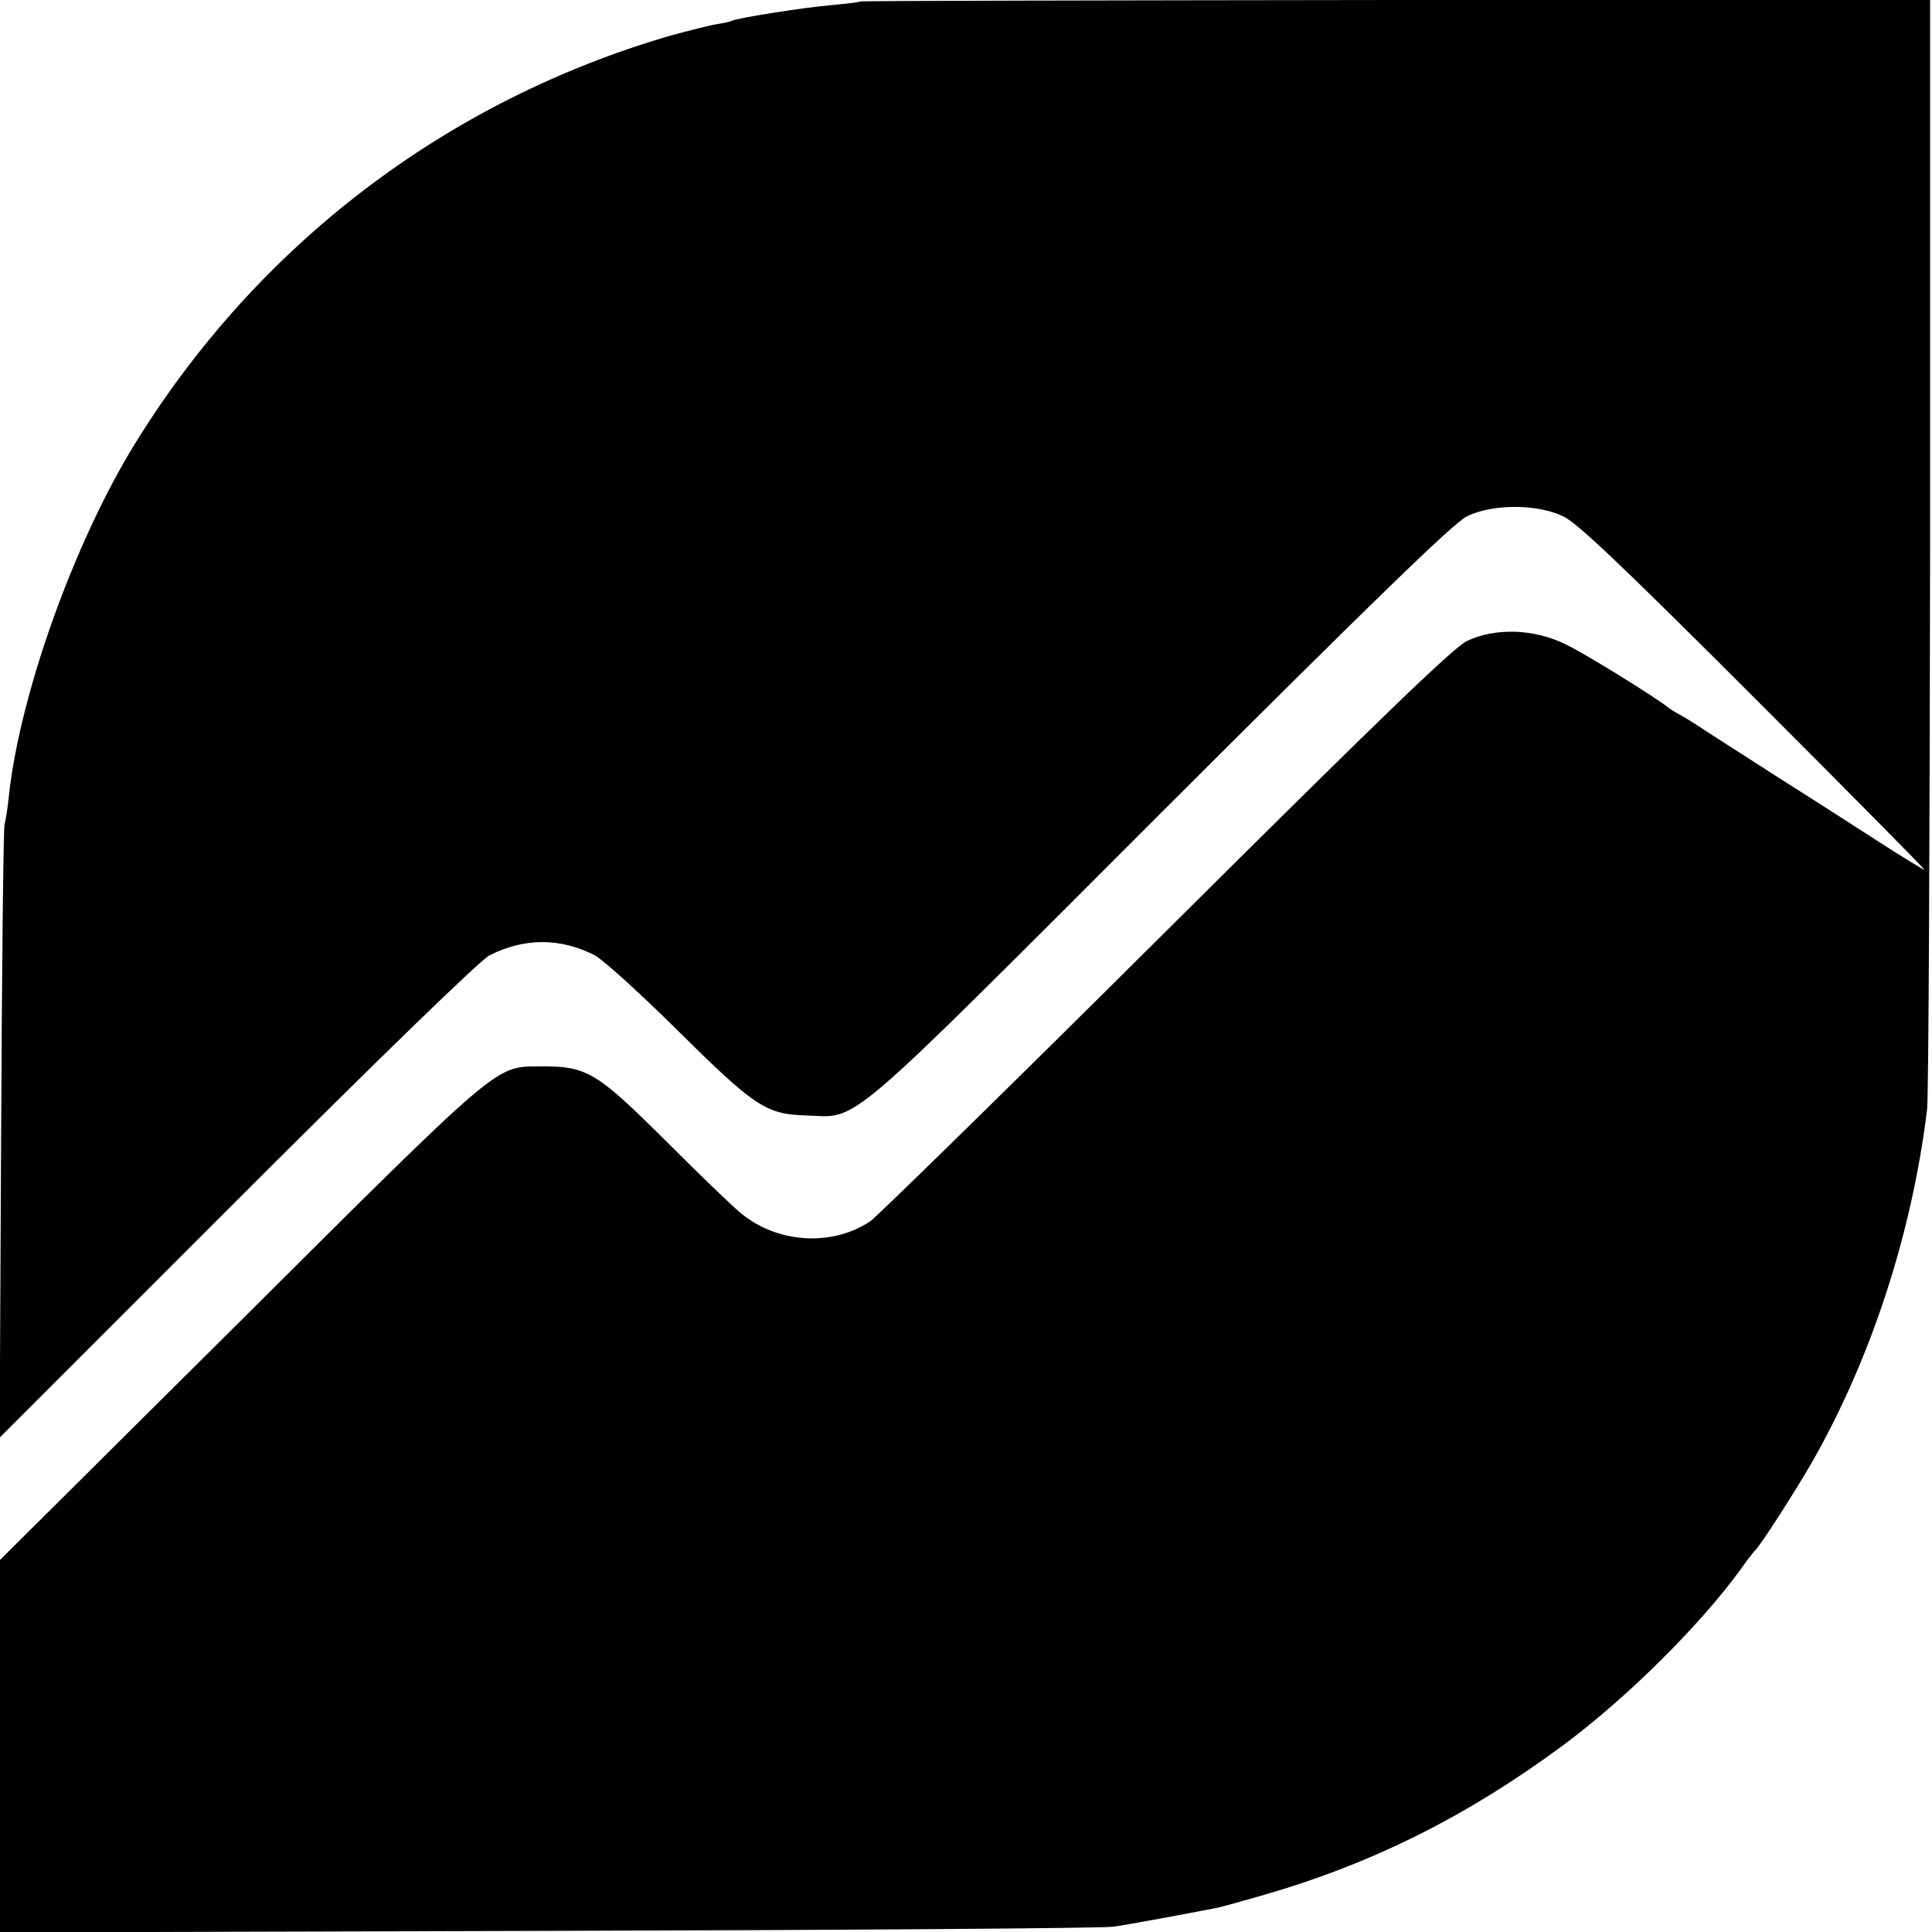
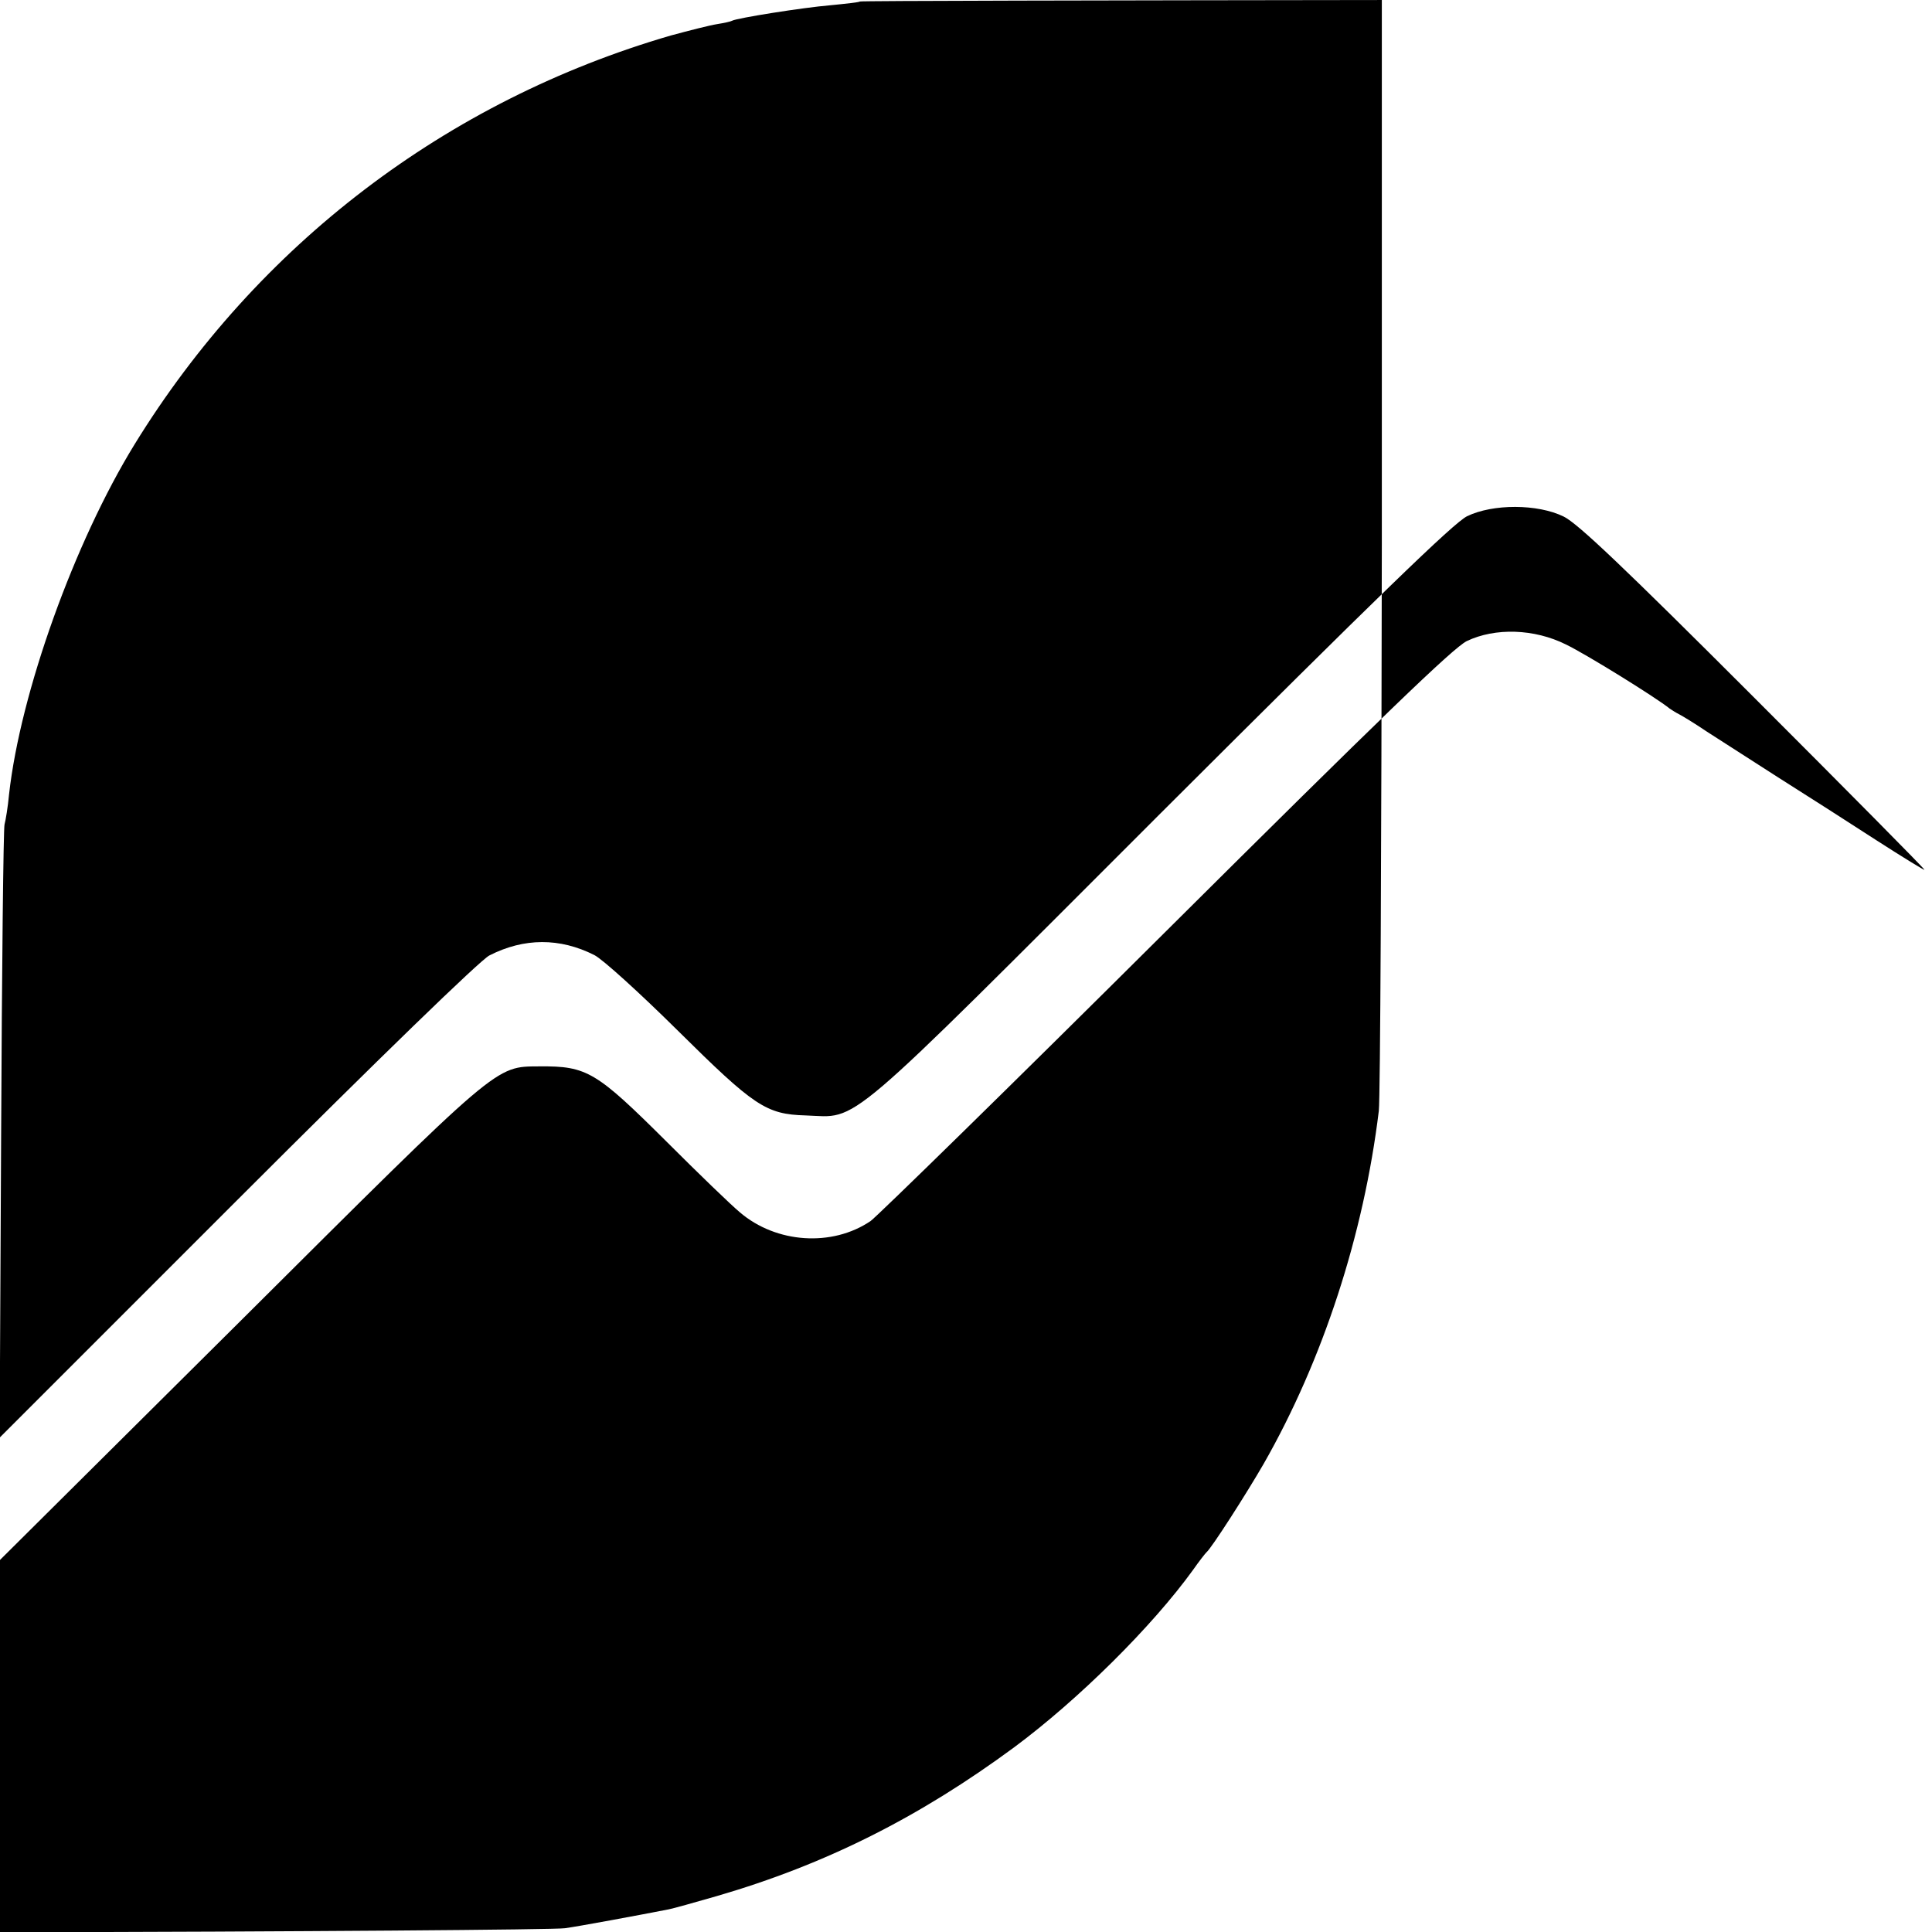
<svg xmlns="http://www.w3.org/2000/svg" version="1.0" viewBox="0 0 512 512">
-   <path d="M227.9.4c-.2.2-3.8.6-7.9 1-7.2.6-24.8 3.4-26 4.1-.3.2-2.1.6-4 .9-1.9.3-7.4 1.7-12.2 3C118.3 26.7 68.2 64.9 35.7 117.7c-16 26-30.3 65.9-33.3 92.8-.3 3.3-.9 6.9-1.2 8-.3 1.1-.7 38.1-.9 82.3L-.1 381l62.9-62.9c37.6-37.6 64.6-63.8 66.9-64.9 9.2-4.7 18.7-4.7 27.8-.1 2.2 1.1 12.1 10.1 22 19.9 20.4 20.2 23.5 22.3 34 22.6 14.4.5 8.6 5.4 94.2-80.2 57.2-57.1 77.6-76.9 81.1-78.6 6.8-3.3 18.7-3.3 25.6.1 3.7 1.8 16 13.5 50.3 47.8 24.9 24.9 45.3 45.5 45.3 45.8 0 .2-5.7-3.3-12.7-7.8-7.1-4.6-18.8-12.1-26.1-16.7-7.3-4.7-15.9-10.2-19-12.2-3.1-2.1-6.4-4.1-7.2-4.5-.8-.4-1.9-1.1-2.5-1.5-3.4-2.8-22.1-14.4-27.5-17-8.4-4.2-18.8-4.5-26.3-.9-3.6 1.8-22.7 20.2-79.7 76.9-41.2 41-76.5 75.5-78.3 76.8-10.2 6.9-25 5.9-34.6-2.3-2.3-1.9-11.1-10.4-19.4-18.7-18.7-18.6-21.1-20.1-33.7-20-11.9.1-10.1-1.4-79.6 67.8L0 413.4V512.1l145.3-.4c79.8-.2 147.2-.7 149.7-1.1 3.7-.5 19.3-3.4 27.5-5 1.1-.2 6.8-1.8 12.7-3.5 28.9-8.4 53.7-20.9 78.8-39.4 17-12.6 36.6-32 47.5-47.1 1.6-2.3 3.2-4.3 3.5-4.6 1.3-1 10.7-15.7 15.2-23.5 15.7-27.5 26.5-60.7 30.5-93.5.4-3.6.7-71.2.8-150.3V0H369.9c-77.9.1-141.8.2-142 .4z" />
+   <path d="M227.9.4c-.2.2-3.8.6-7.9 1-7.2.6-24.8 3.4-26 4.1-.3.2-2.1.6-4 .9-1.9.3-7.4 1.7-12.2 3C118.3 26.7 68.2 64.9 35.7 117.7c-16 26-30.3 65.9-33.3 92.8-.3 3.3-.9 6.9-1.2 8-.3 1.1-.7 38.1-.9 82.3L-.1 381l62.9-62.9c37.6-37.6 64.6-63.8 66.9-64.9 9.2-4.7 18.7-4.7 27.8-.1 2.2 1.1 12.1 10.1 22 19.9 20.4 20.2 23.5 22.3 34 22.6 14.4.5 8.6 5.4 94.2-80.2 57.2-57.1 77.6-76.9 81.1-78.6 6.8-3.3 18.7-3.3 25.6.1 3.7 1.8 16 13.5 50.3 47.8 24.9 24.9 45.3 45.5 45.3 45.8 0 .2-5.7-3.3-12.7-7.8-7.1-4.6-18.8-12.1-26.1-16.7-7.3-4.7-15.9-10.2-19-12.2-3.1-2.1-6.4-4.1-7.2-4.5-.8-.4-1.9-1.1-2.5-1.5-3.4-2.8-22.1-14.4-27.5-17-8.4-4.2-18.8-4.5-26.3-.9-3.6 1.8-22.7 20.2-79.7 76.9-41.2 41-76.5 75.5-78.3 76.8-10.2 6.9-25 5.9-34.6-2.3-2.3-1.9-11.1-10.4-19.4-18.7-18.7-18.6-21.1-20.1-33.7-20-11.9.1-10.1-1.4-79.6 67.8L0 413.4V512.1c79.8-.2 147.2-.7 149.7-1.1 3.7-.5 19.3-3.4 27.5-5 1.1-.2 6.8-1.8 12.7-3.5 28.9-8.4 53.7-20.9 78.8-39.4 17-12.6 36.6-32 47.5-47.1 1.6-2.3 3.2-4.3 3.5-4.6 1.3-1 10.7-15.7 15.2-23.5 15.7-27.5 26.5-60.7 30.5-93.5.4-3.6.7-71.2.8-150.3V0H369.9c-77.9.1-141.8.2-142 .4z" />
</svg>